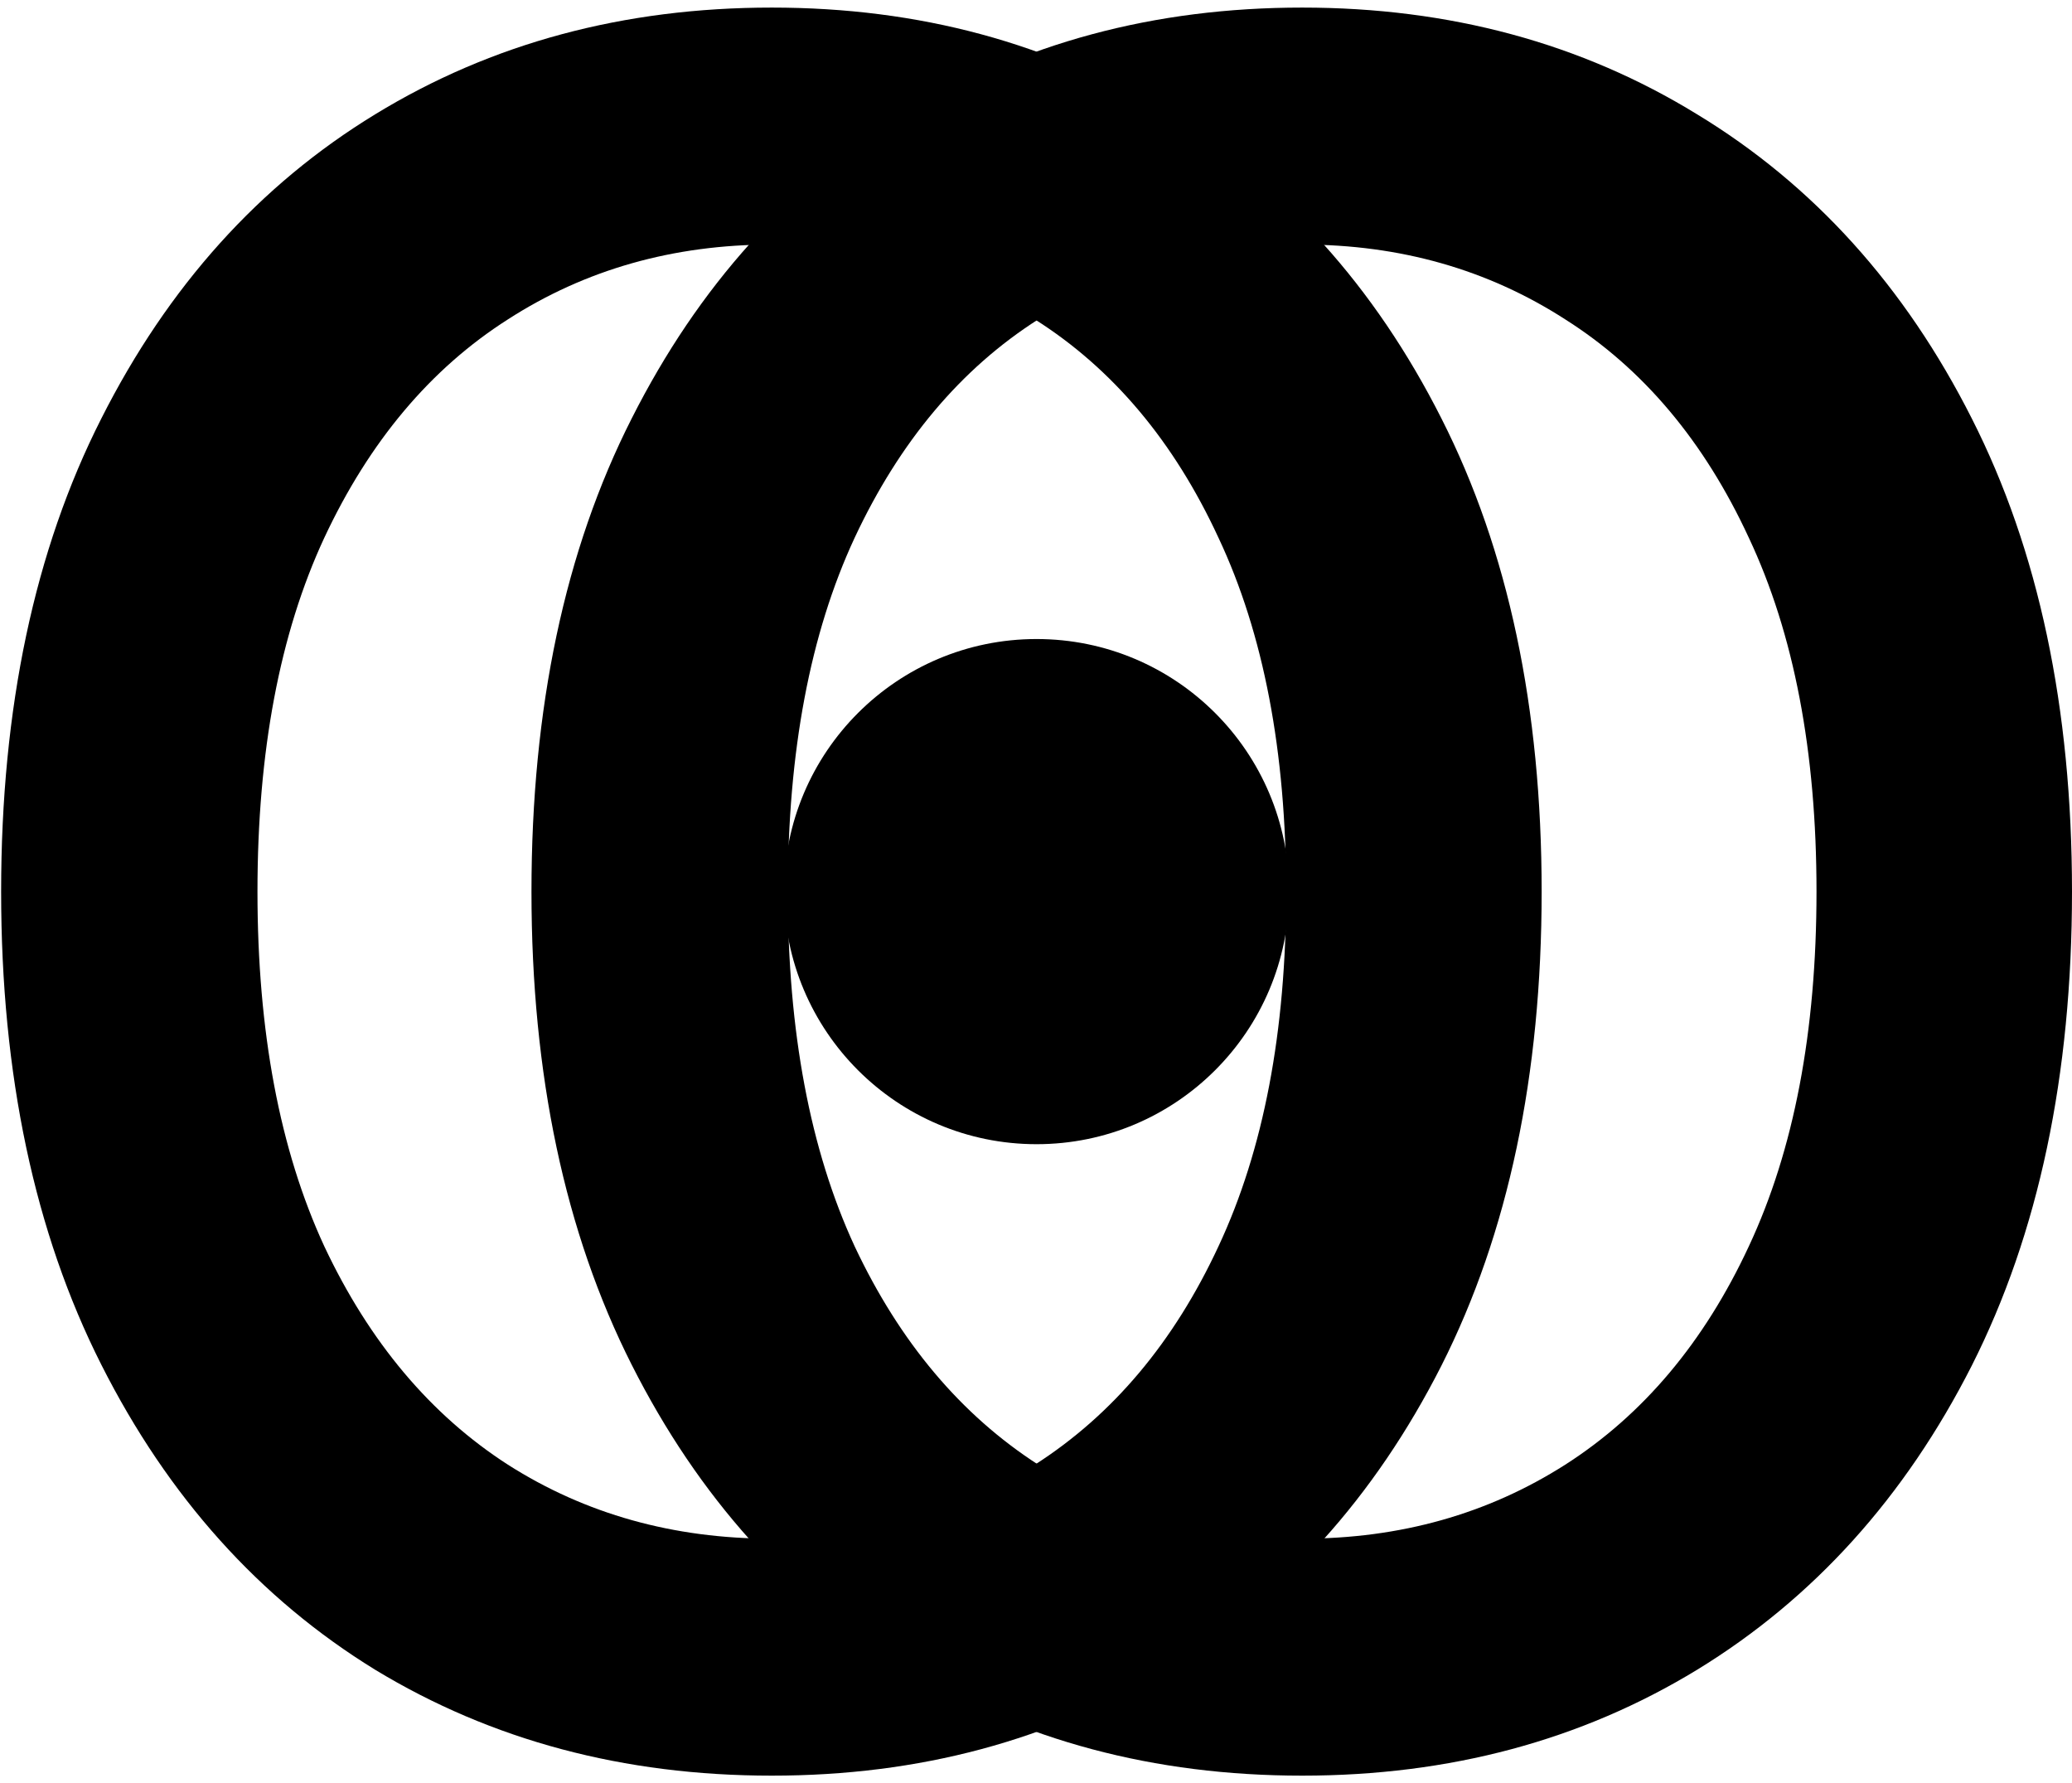
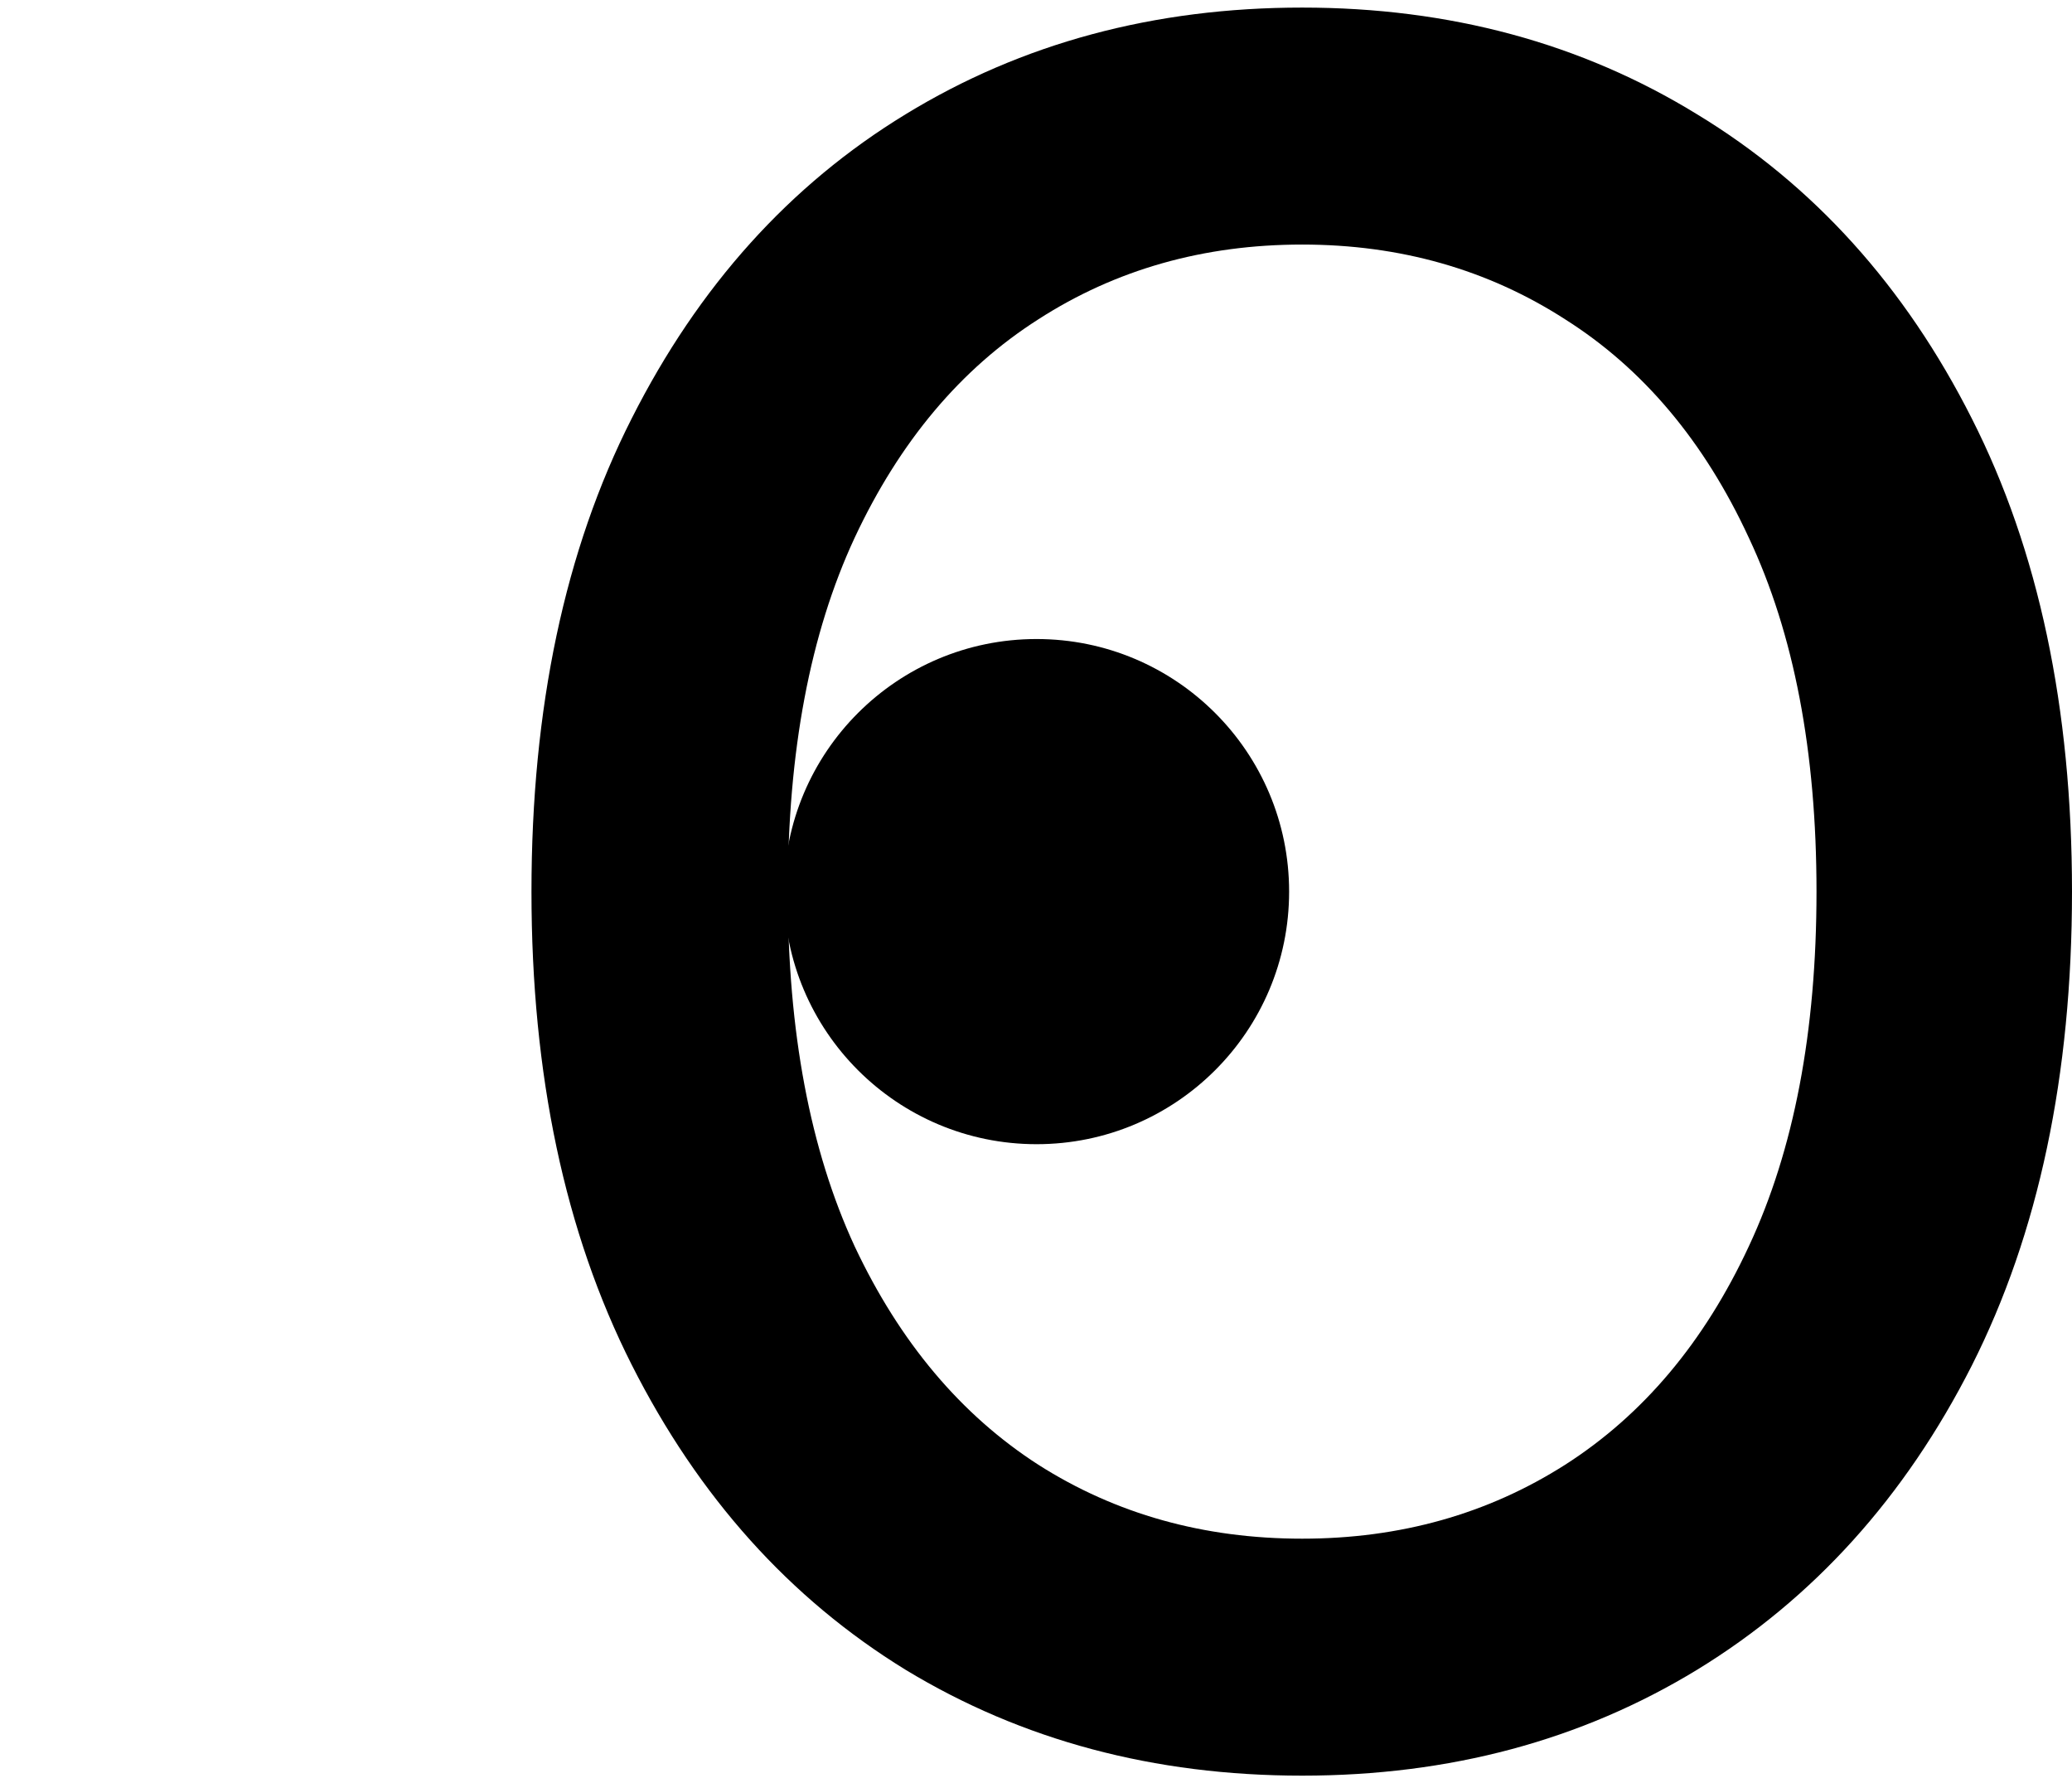
<svg xmlns="http://www.w3.org/2000/svg" width="229" height="197" viewBox="0 0 229 197" fill="none">
  <path d="M229 98.529C229 118.835 225.309 136.293 217.926 150.903C210.544 165.451 200.423 176.656 187.565 184.519C174.769 192.319 160.219 196.219 143.916 196.219C127.551 196.219 112.94 192.319 100.082 184.519C87.285 176.656 77.196 165.42 69.813 150.81C62.431 136.2 58.739 118.773 58.739 98.529C58.739 78.223 62.431 60.796 69.813 46.248C77.196 31.637 87.285 20.432 100.082 12.632C112.94 4.77 127.551 0.838 143.916 0.838C160.219 0.838 174.769 4.77 187.565 12.632C200.423 20.432 210.544 31.637 217.926 46.248C225.309 60.796 229 78.223 229 98.529ZM200.762 98.529C200.762 83.052 198.27 70.02 193.287 59.434C188.365 48.786 181.598 40.738 172.985 35.29C164.433 29.78 154.744 27.025 143.916 27.025C133.027 27.025 123.306 29.78 114.755 35.29C106.203 40.738 99.436 48.786 94.453 59.434C89.531 70.02 87.07 83.052 87.07 98.529C87.07 114.006 89.531 127.068 94.453 137.716C99.436 148.303 106.203 156.351 114.755 161.86C123.306 167.308 133.027 170.032 143.916 170.032C154.744 170.032 164.433 167.308 172.985 161.86C181.598 156.351 188.365 148.303 193.287 137.716C198.27 127.068 200.762 114.006 200.762 98.529Z" fill="black" />
-   <path d="M170.385 98.529C170.385 118.835 166.694 136.293 159.312 150.903C151.929 165.451 141.809 176.656 128.951 184.519C116.154 192.319 101.605 196.219 85.301 196.219C68.937 196.219 54.325 192.319 41.467 184.519C28.671 176.656 18.581 165.42 11.199 150.81C3.816 136.2 0.125 118.773 0.125 98.529C0.125 78.223 3.816 60.796 11.199 46.248C18.581 31.637 28.671 20.432 41.467 12.632C54.325 4.77 68.937 0.838 85.301 0.838C101.605 0.838 116.154 4.77 128.951 12.632C141.809 20.432 151.929 31.637 159.312 46.248C166.694 60.796 170.385 78.223 170.385 98.529ZM142.147 98.529C142.147 83.052 139.656 70.02 134.672 59.434C129.751 48.786 122.983 40.738 114.37 35.29C105.819 29.78 96.129 27.025 85.301 27.025C74.412 27.025 64.692 29.78 56.14 35.29C47.589 40.738 40.821 48.786 35.838 59.434C30.916 70.02 28.456 83.052 28.456 98.529C28.456 114.006 30.916 127.068 35.838 137.716C40.821 148.303 47.589 156.351 56.14 161.86C64.692 167.308 74.412 170.032 85.301 170.032C96.129 170.032 105.819 167.308 114.37 161.86C122.983 156.351 129.751 148.303 134.672 137.716C139.656 127.068 142.147 114.006 142.147 98.529Z" fill="black" />
  <circle cx="114.563" cy="98.528" r="27.912" fill="black" />
</svg>